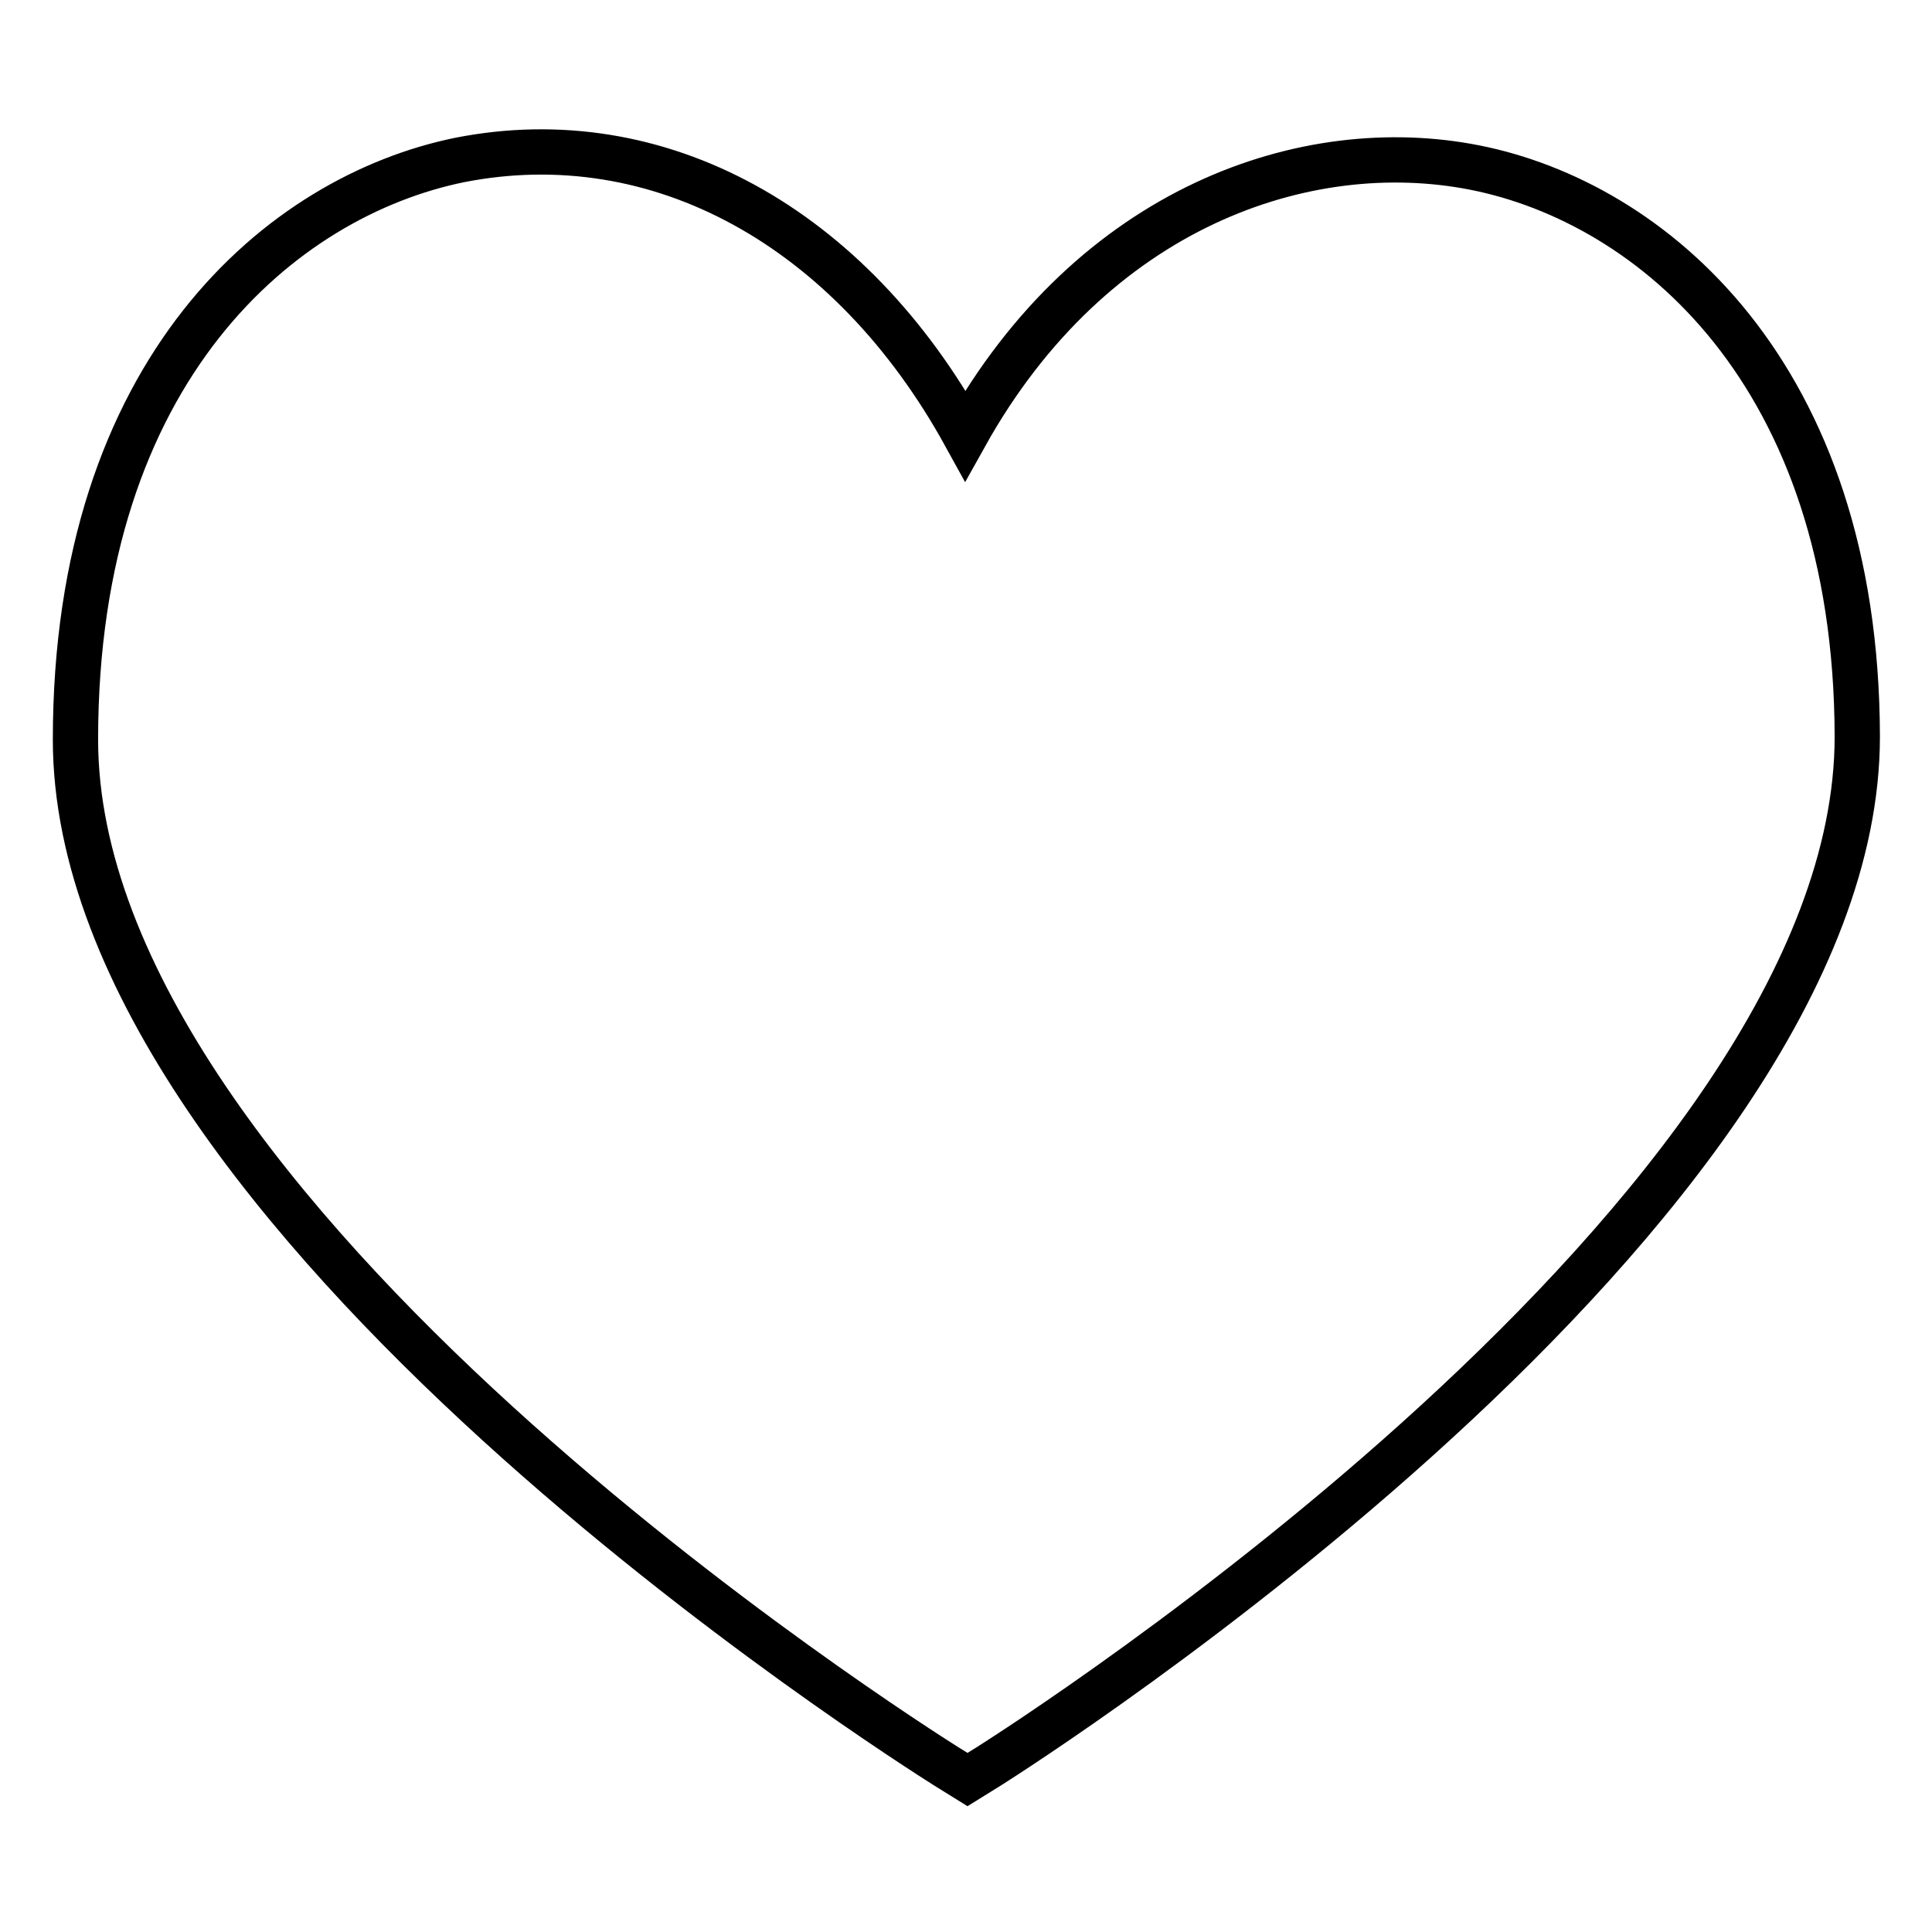
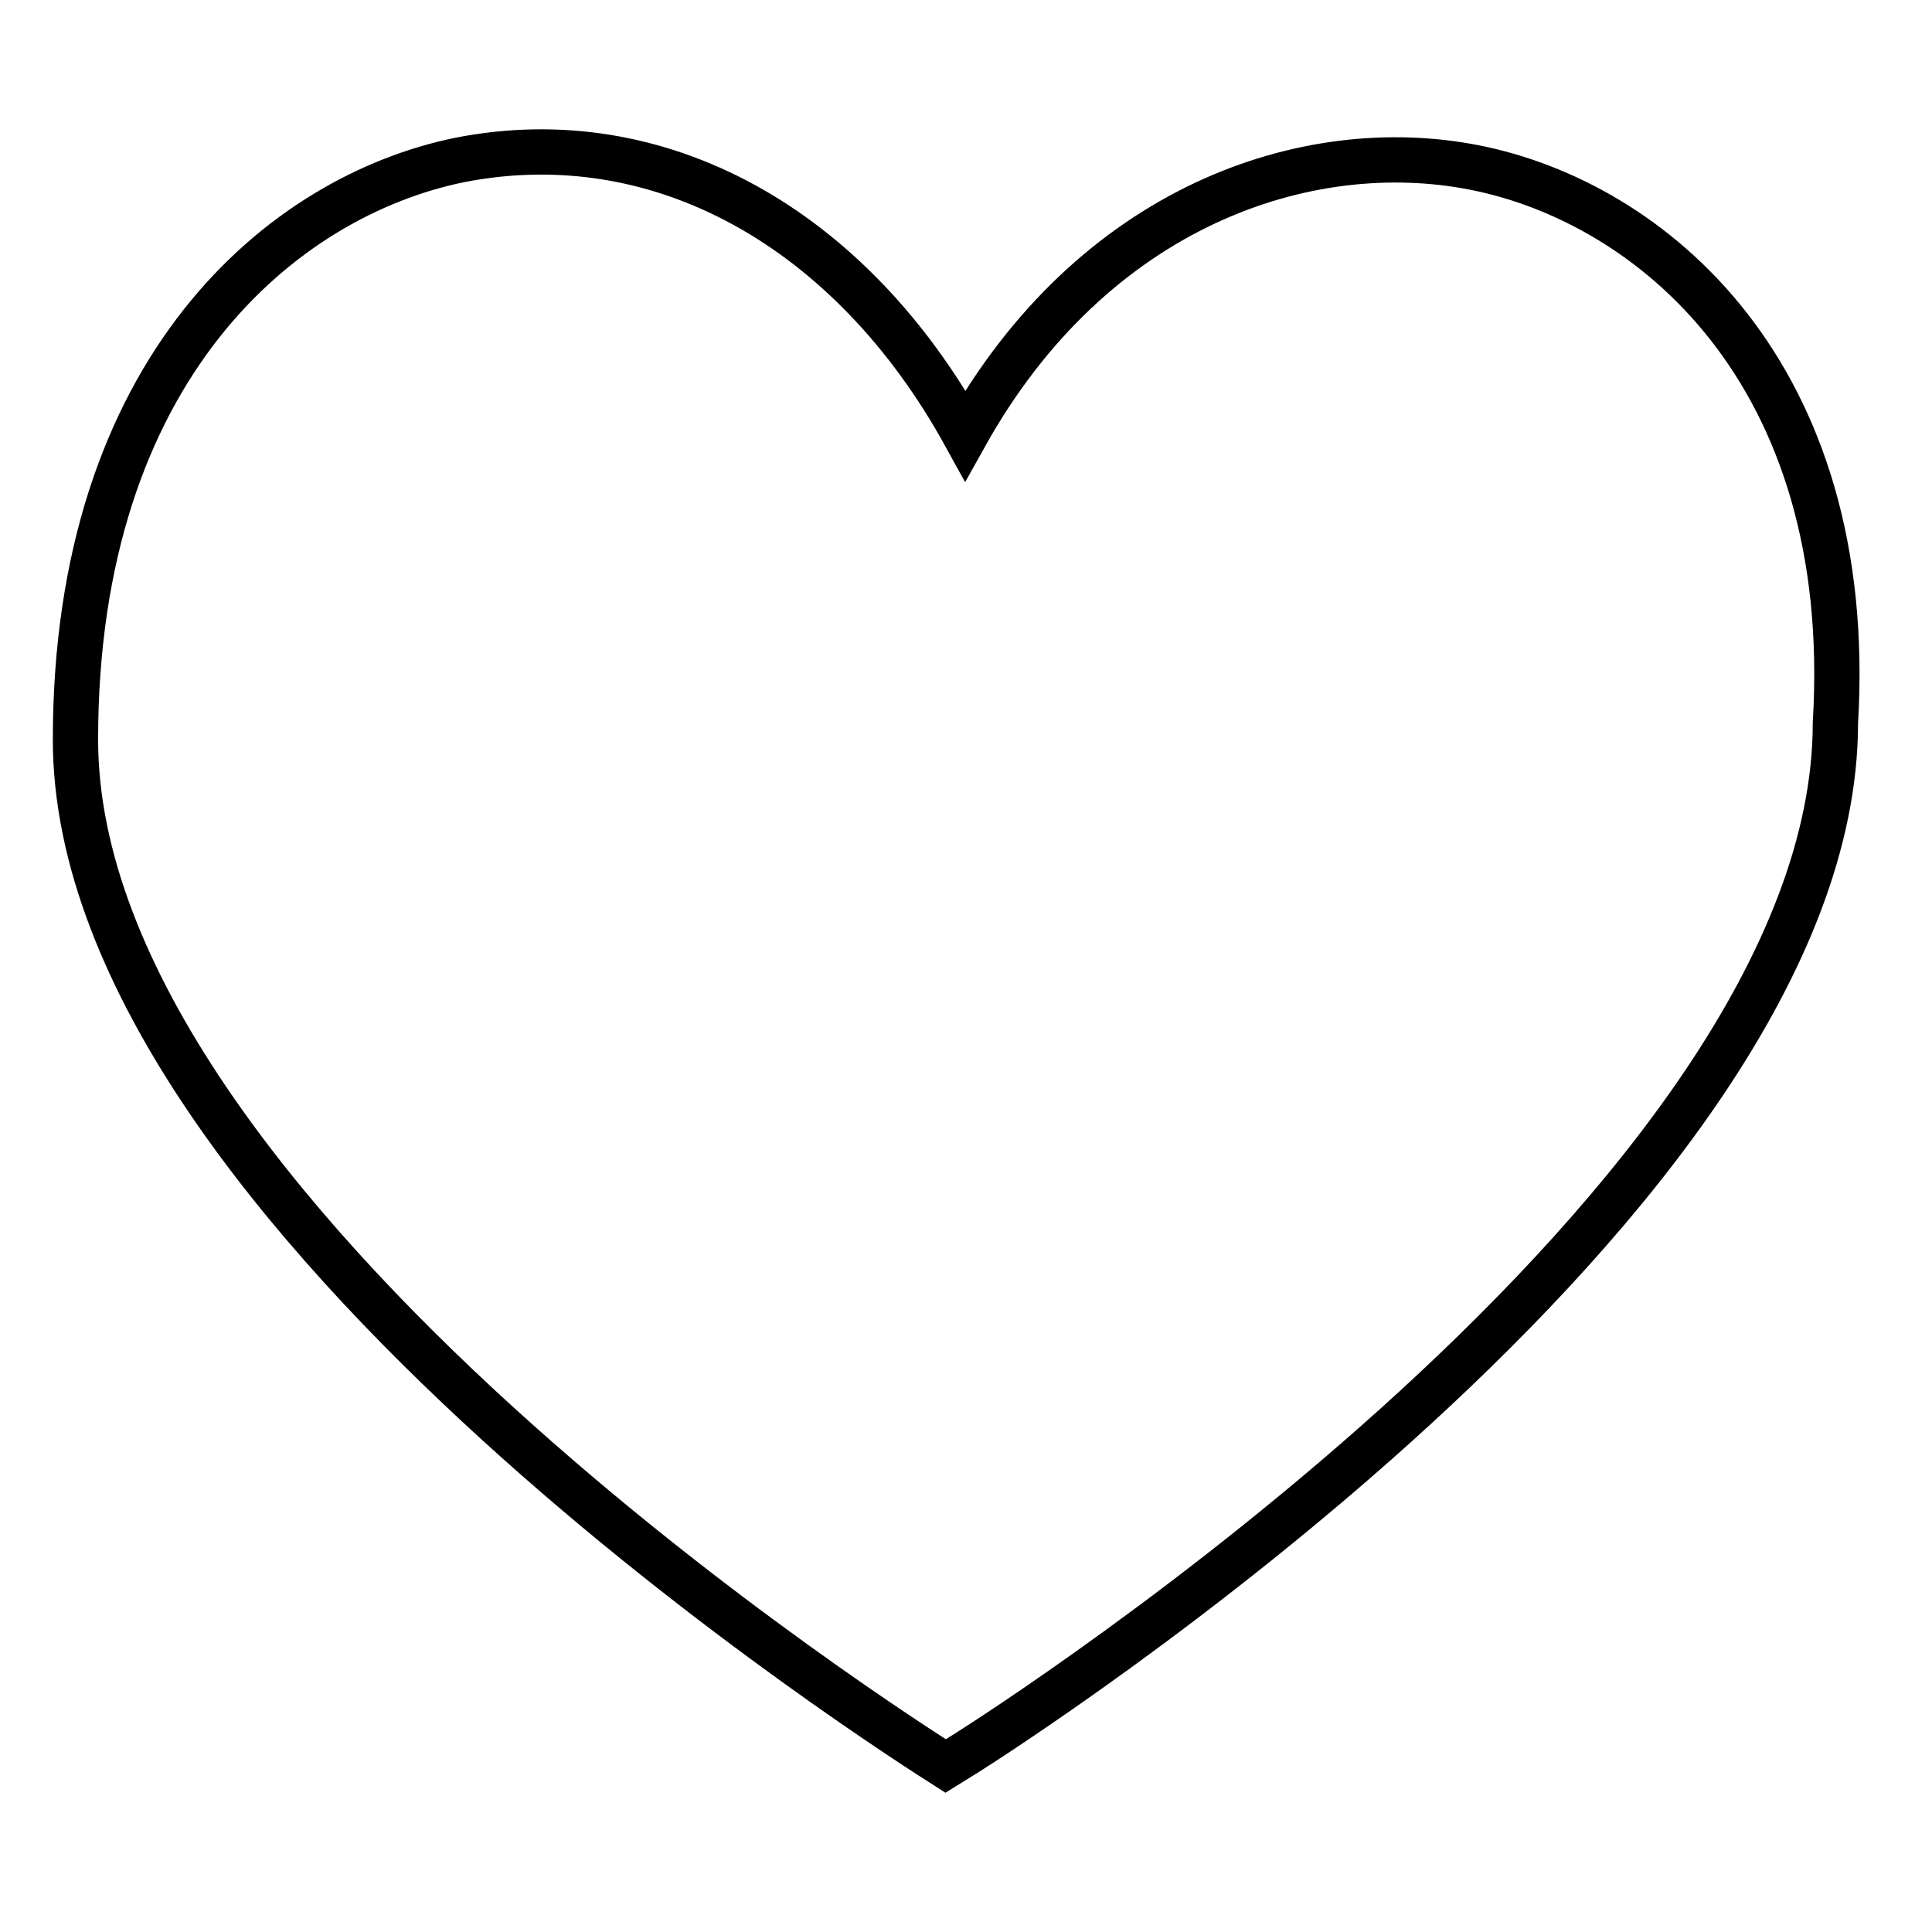
<svg xmlns="http://www.w3.org/2000/svg" version="1.1" x="0px" y="0px" viewBox="0 0 256 256" enable-background="new 0 0 256 256" xml:space="preserve">
  <g>
-     <path stroke-width="6" fill-opacity="0" stroke="#000000" d="M195.4,22.2c-22.3-4.4-50.6,5.2-67.5,35.5c-15.2-27.6-40.6-41.7-67-36.5C37.4,26,10,48.8,10,98 c0,63.2,110.6,133,115.3,136l2.9,1.8l2.9-1.8c4.7-3,115-73.2,115-136.4C246,49.3,218.7,26.8,195.4,22.2z" />
+     <path stroke-width="6" fill-opacity="0" stroke="#000000" d="M195.4,22.2c-22.3-4.4-50.6,5.2-67.5,35.5c-15.2-27.6-40.6-41.7-67-36.5C37.4,26,10,48.8,10,98 c0,63.2,110.6,133,115.3,136l2.9-1.8c4.7-3,115-73.2,115-136.4C246,49.3,218.7,26.8,195.4,22.2z" />
  </g>
</svg>